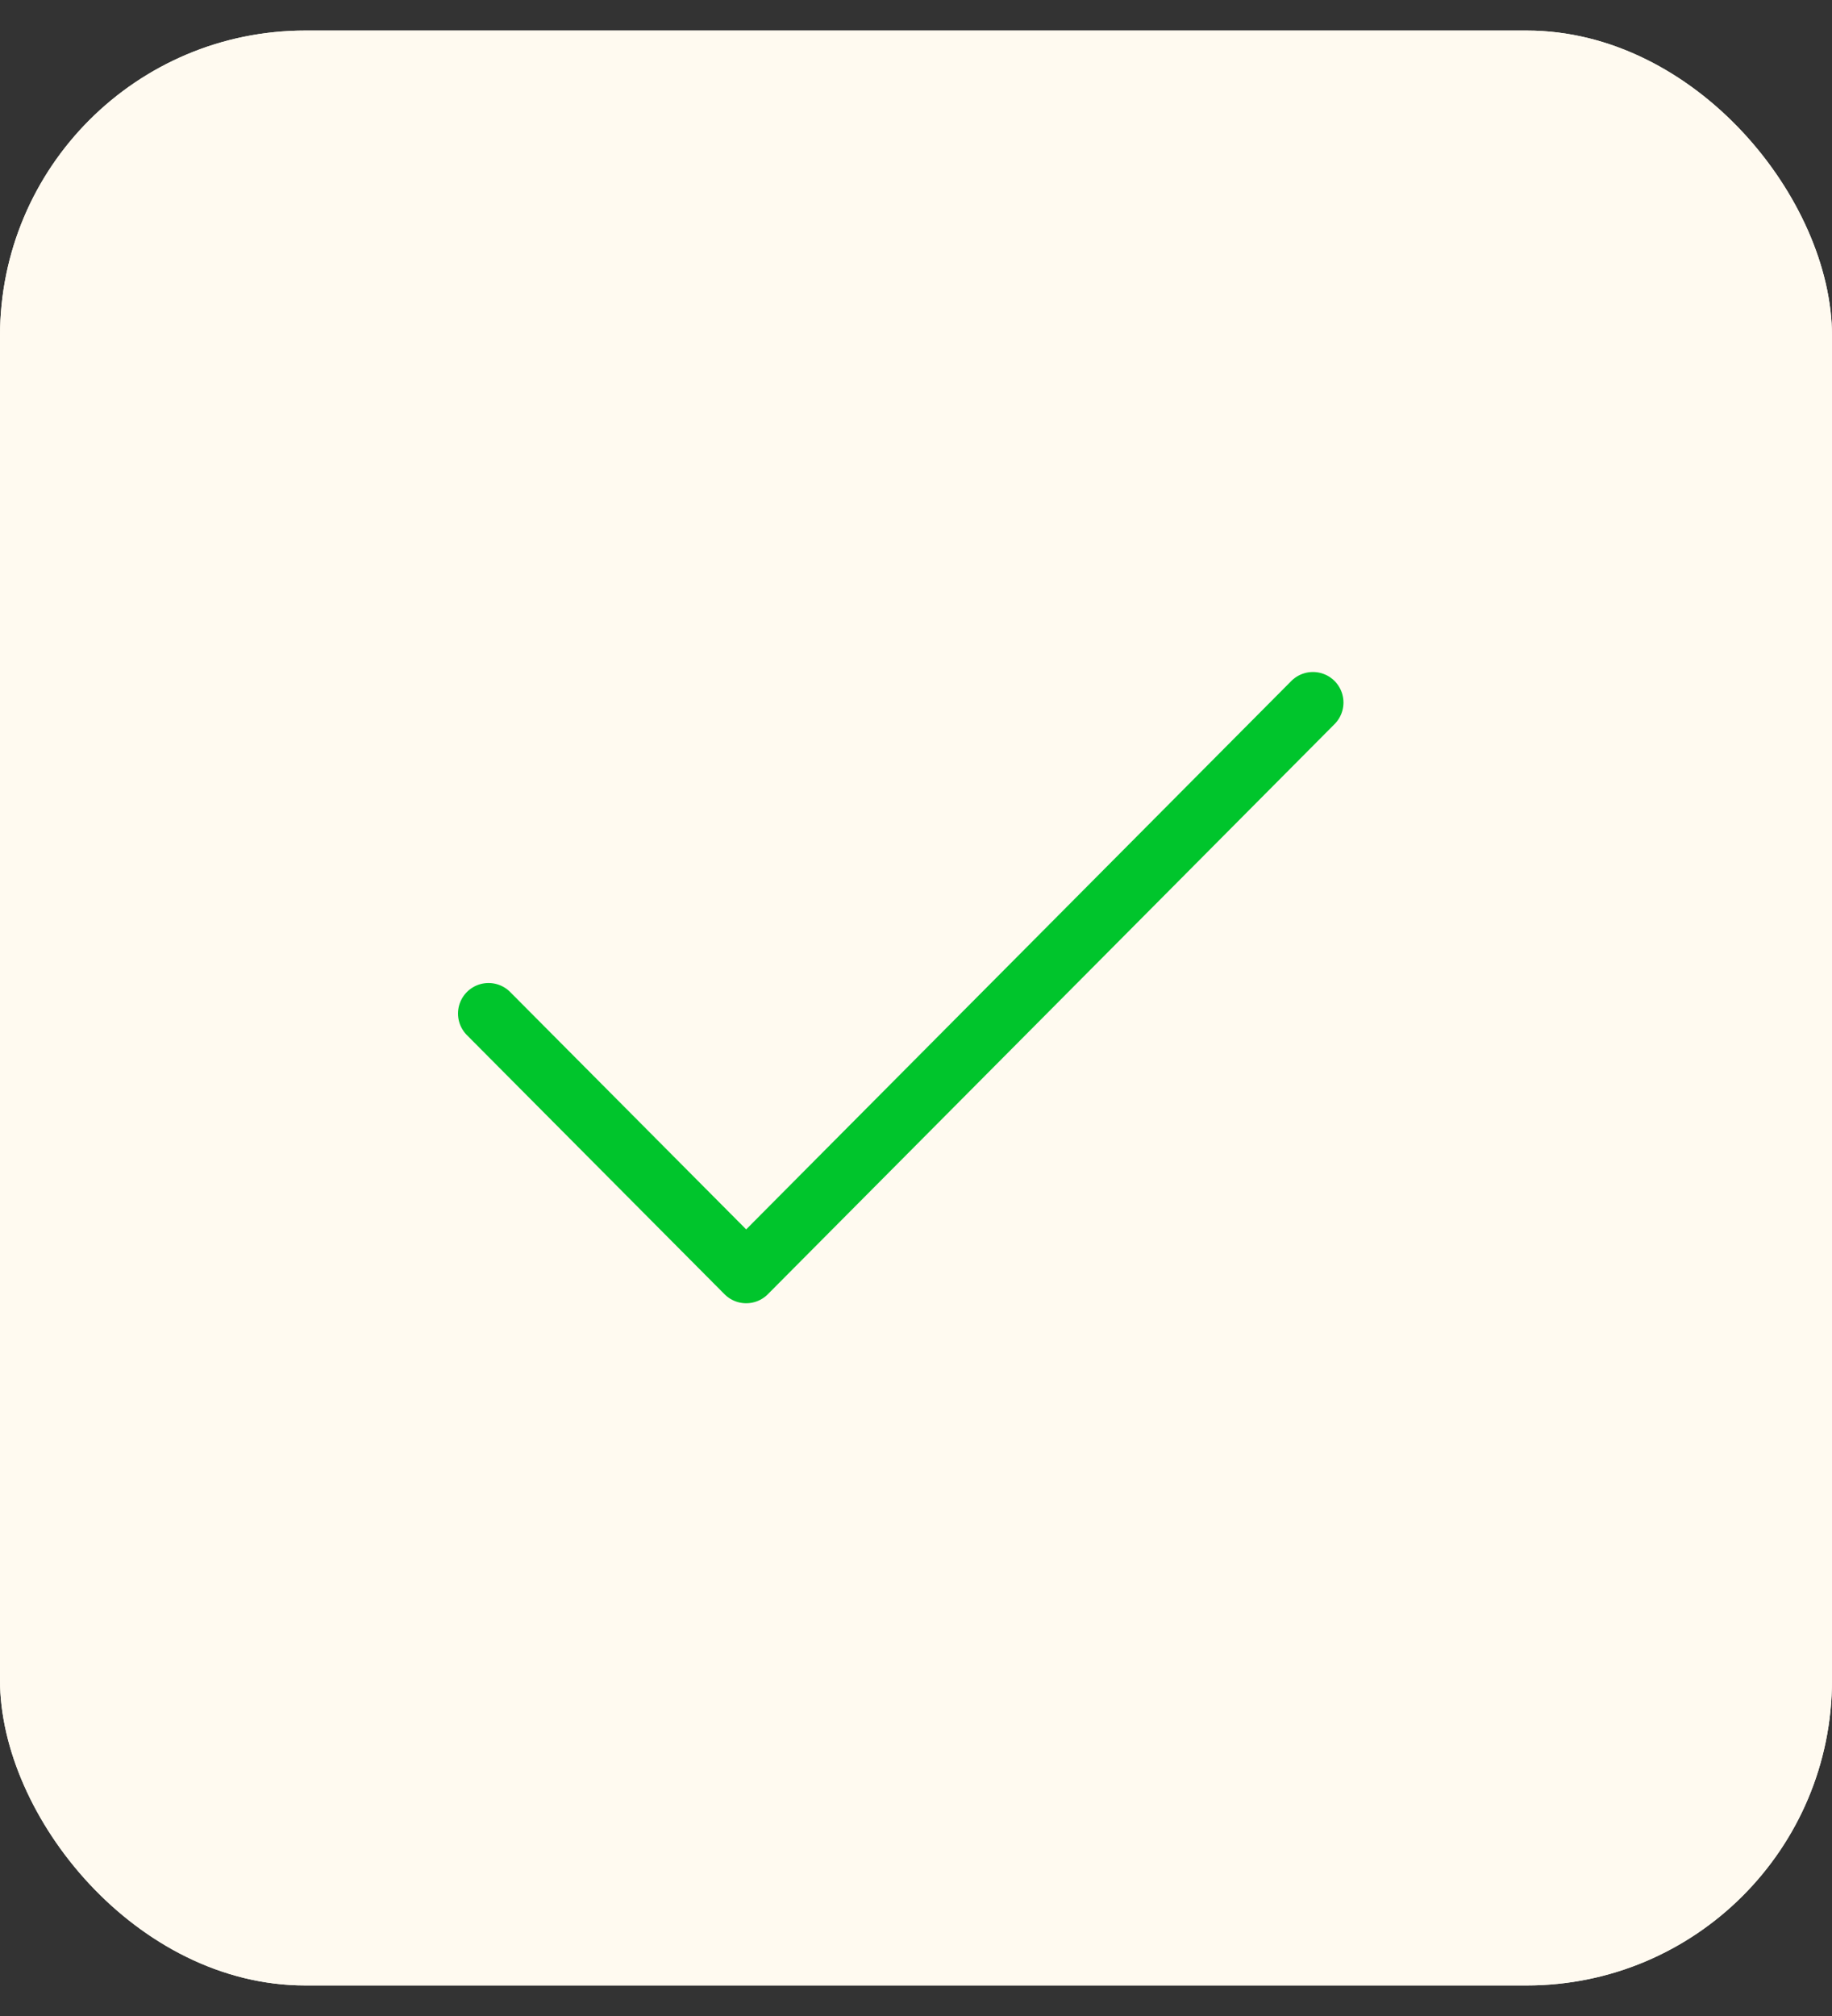
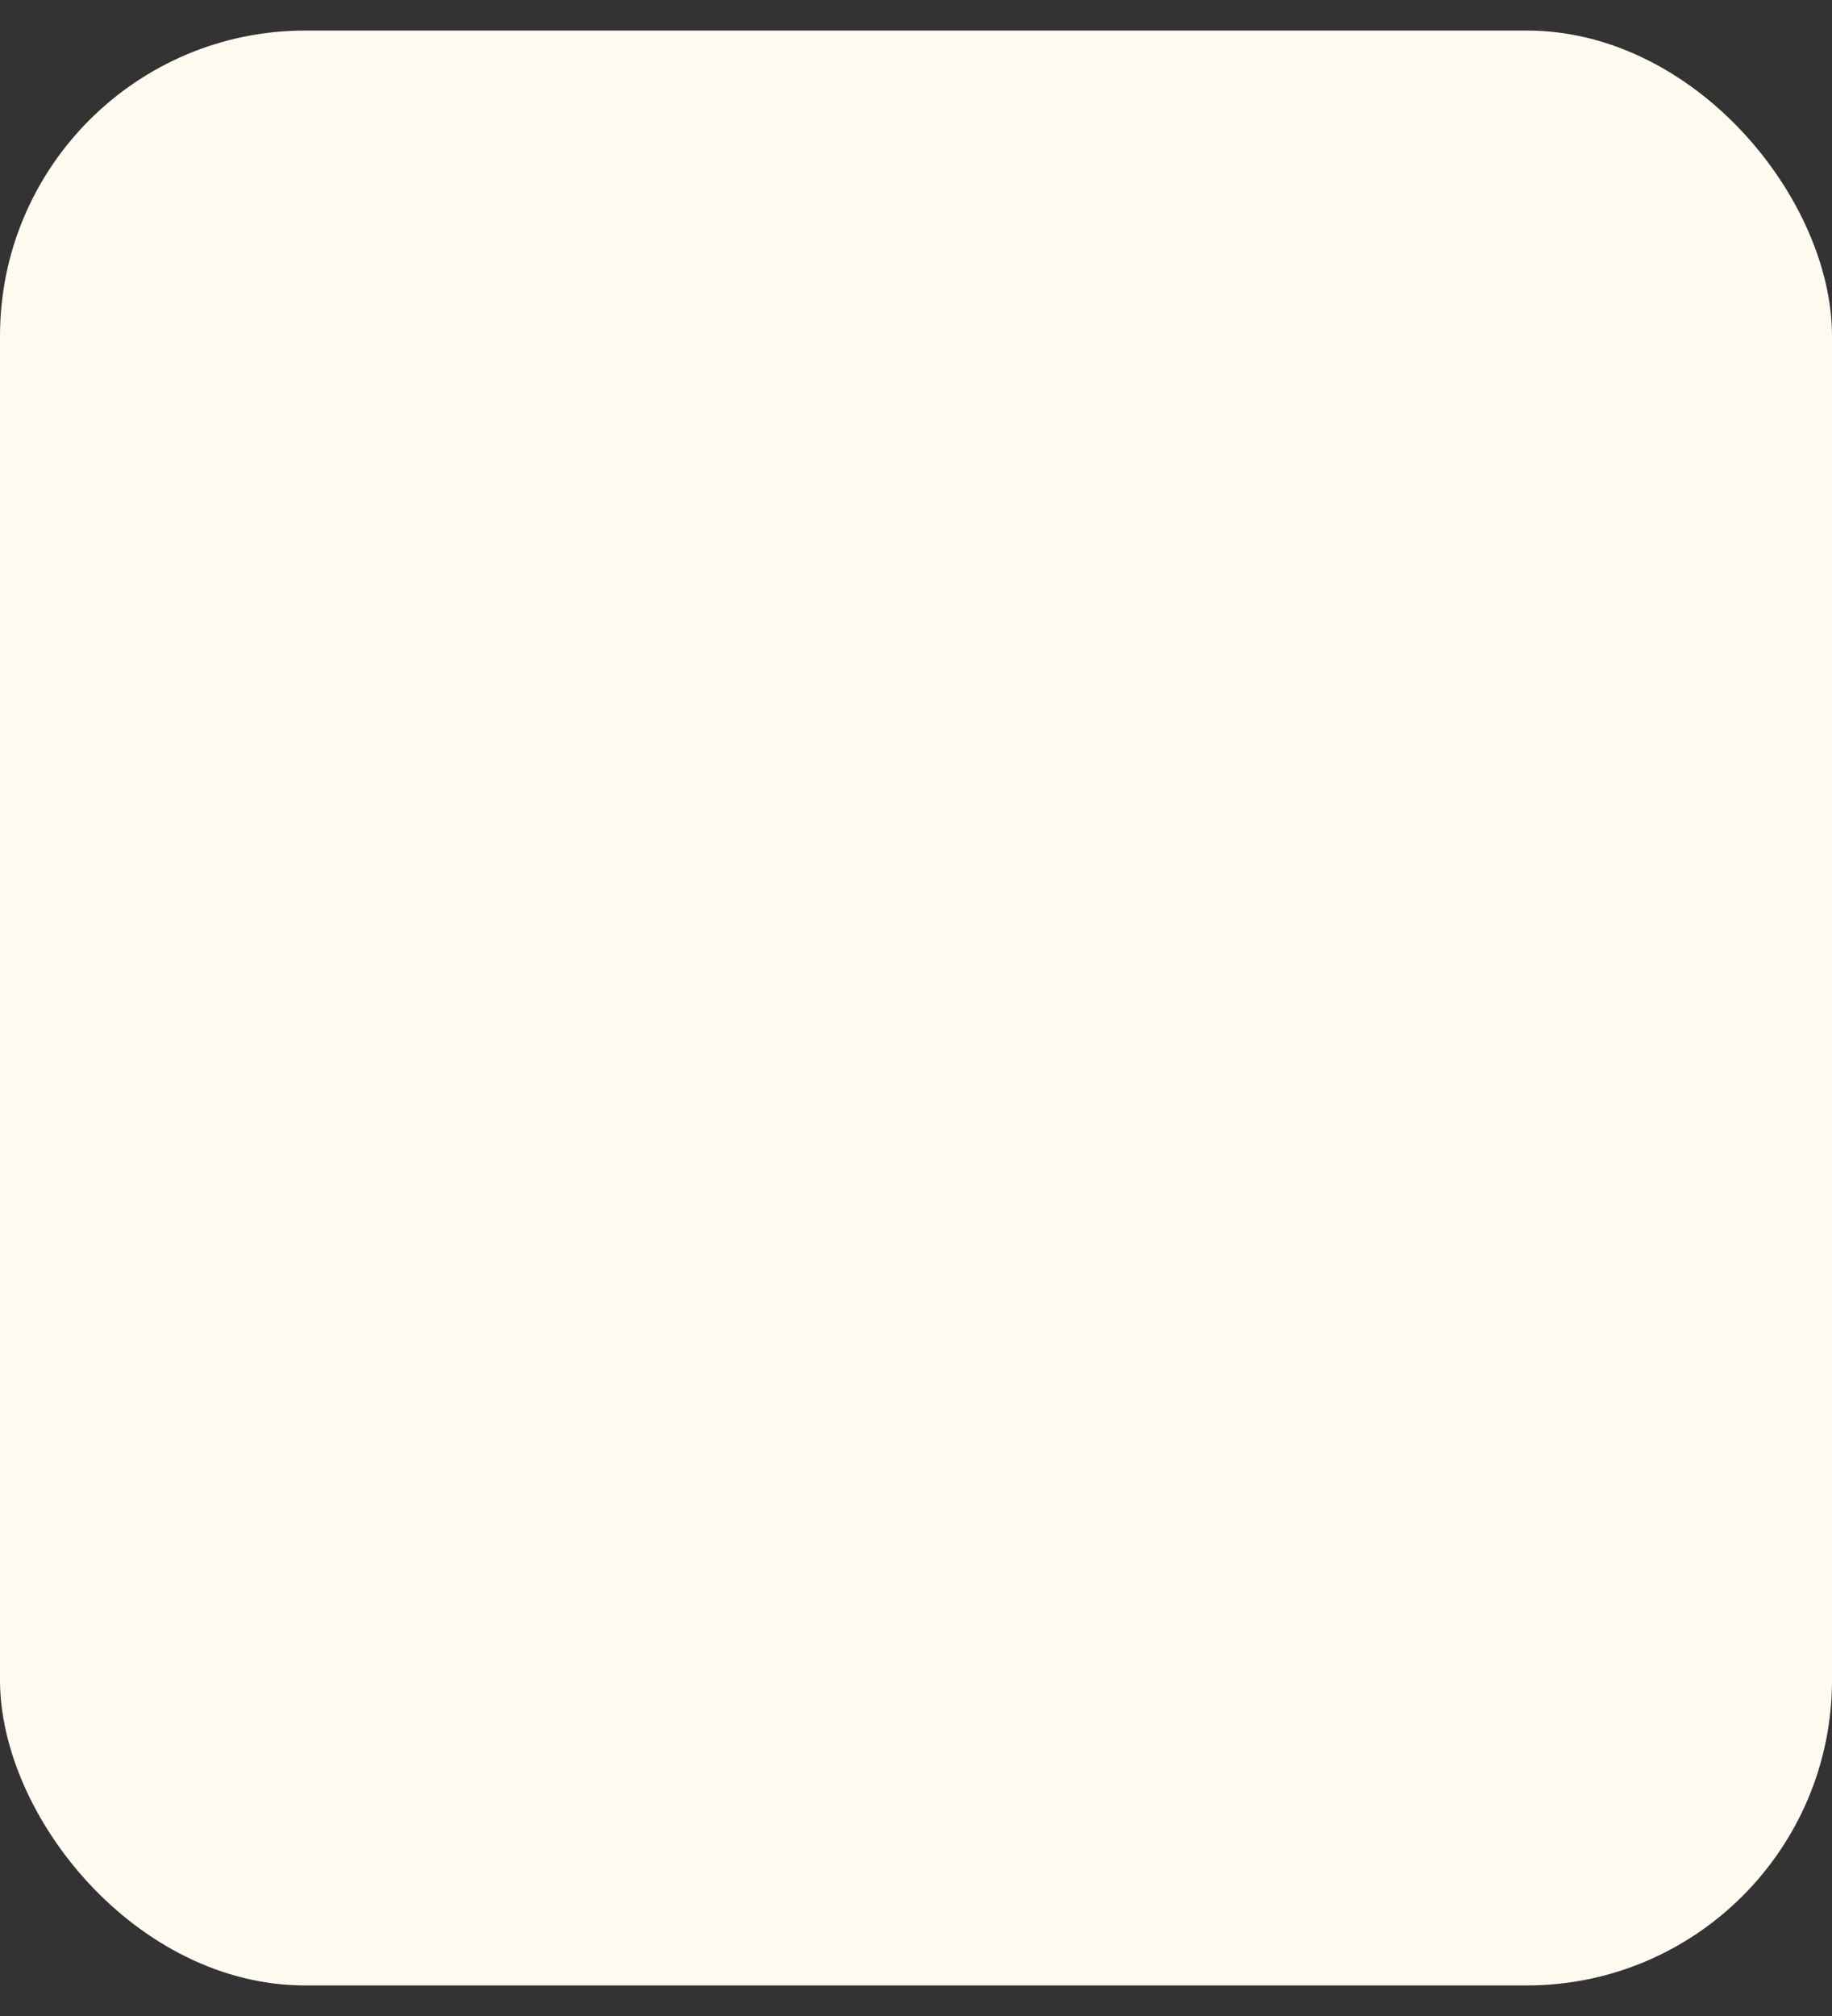
<svg xmlns="http://www.w3.org/2000/svg" width="30" height="33" viewBox="0 0 30 33" fill="none">
  <rect x="0" y="0" width="30" height="33" fill="#333333" stroke="none" />
  <rect y="0.5" width="30" height="32" rx="5" fill="#FFFAF0" />
-   <rect y="0.5" width="30" height="32" rx="5" fill="#FFFAF0" />
-   <path d="M21.5 11.5L12.219 20.833L8 16.591" stroke="#00C52C" stroke-linecap="round" stroke-linejoin="round" />
</svg>